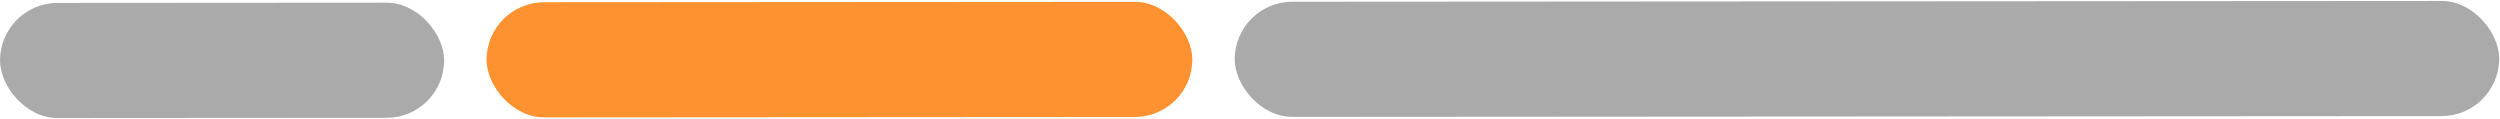
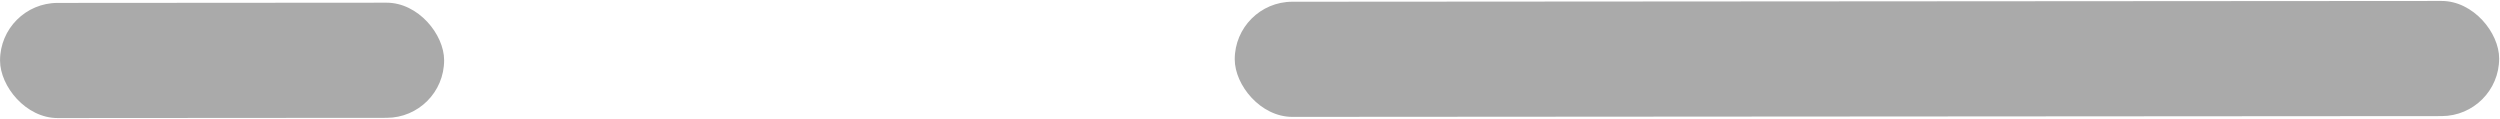
<svg xmlns="http://www.w3.org/2000/svg" width="1889" height="90" viewBox="0 0 1889 90" fill="none">
  <rect y="2.23" width="335.555" height="87" rx="43.5" transform="rotate(-0.039 0 2.23)" fill="#AAAAAA" />
-   <rect x="367.614" y="1.727" width="533.267" height="87" rx="43.5" transform="rotate(-0.039 367.614 1.727)" fill="#FF9230" />
  <rect x="932.94" y="1.342" width="955.397" height="87" rx="43.5" transform="rotate(-0.039 932.94 1.342)" fill="#AAAAAA" />
</svg>